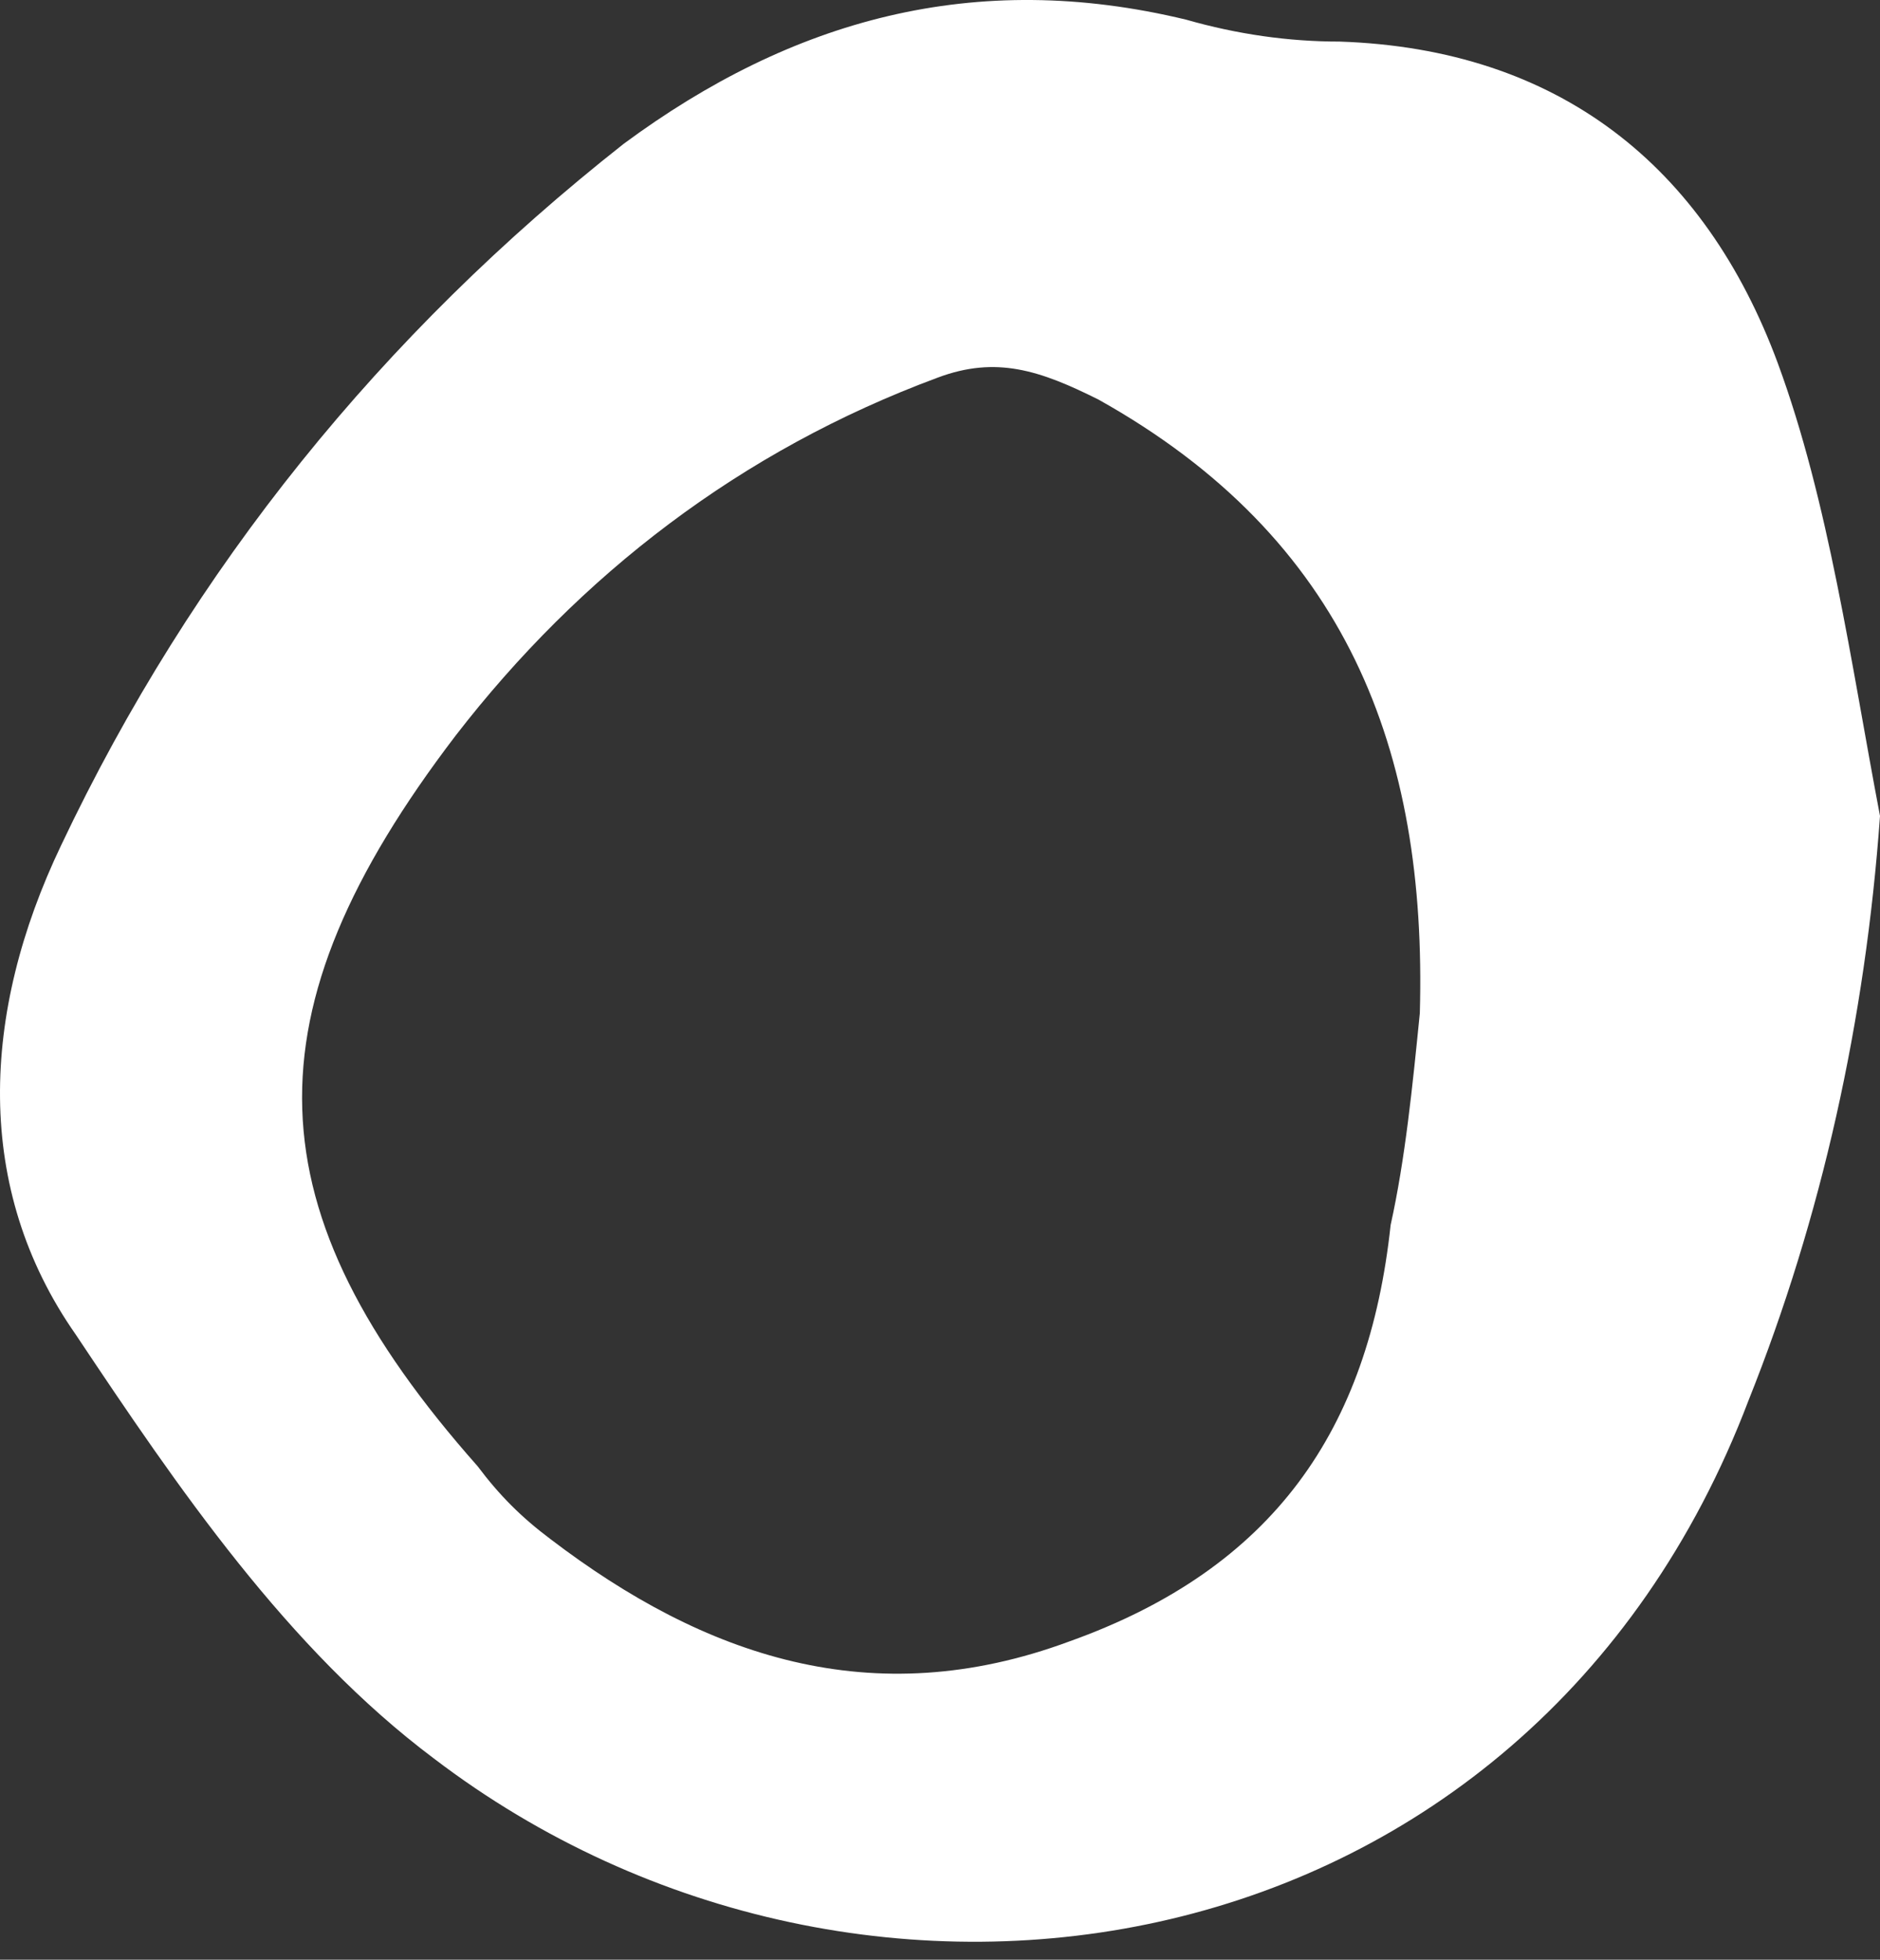
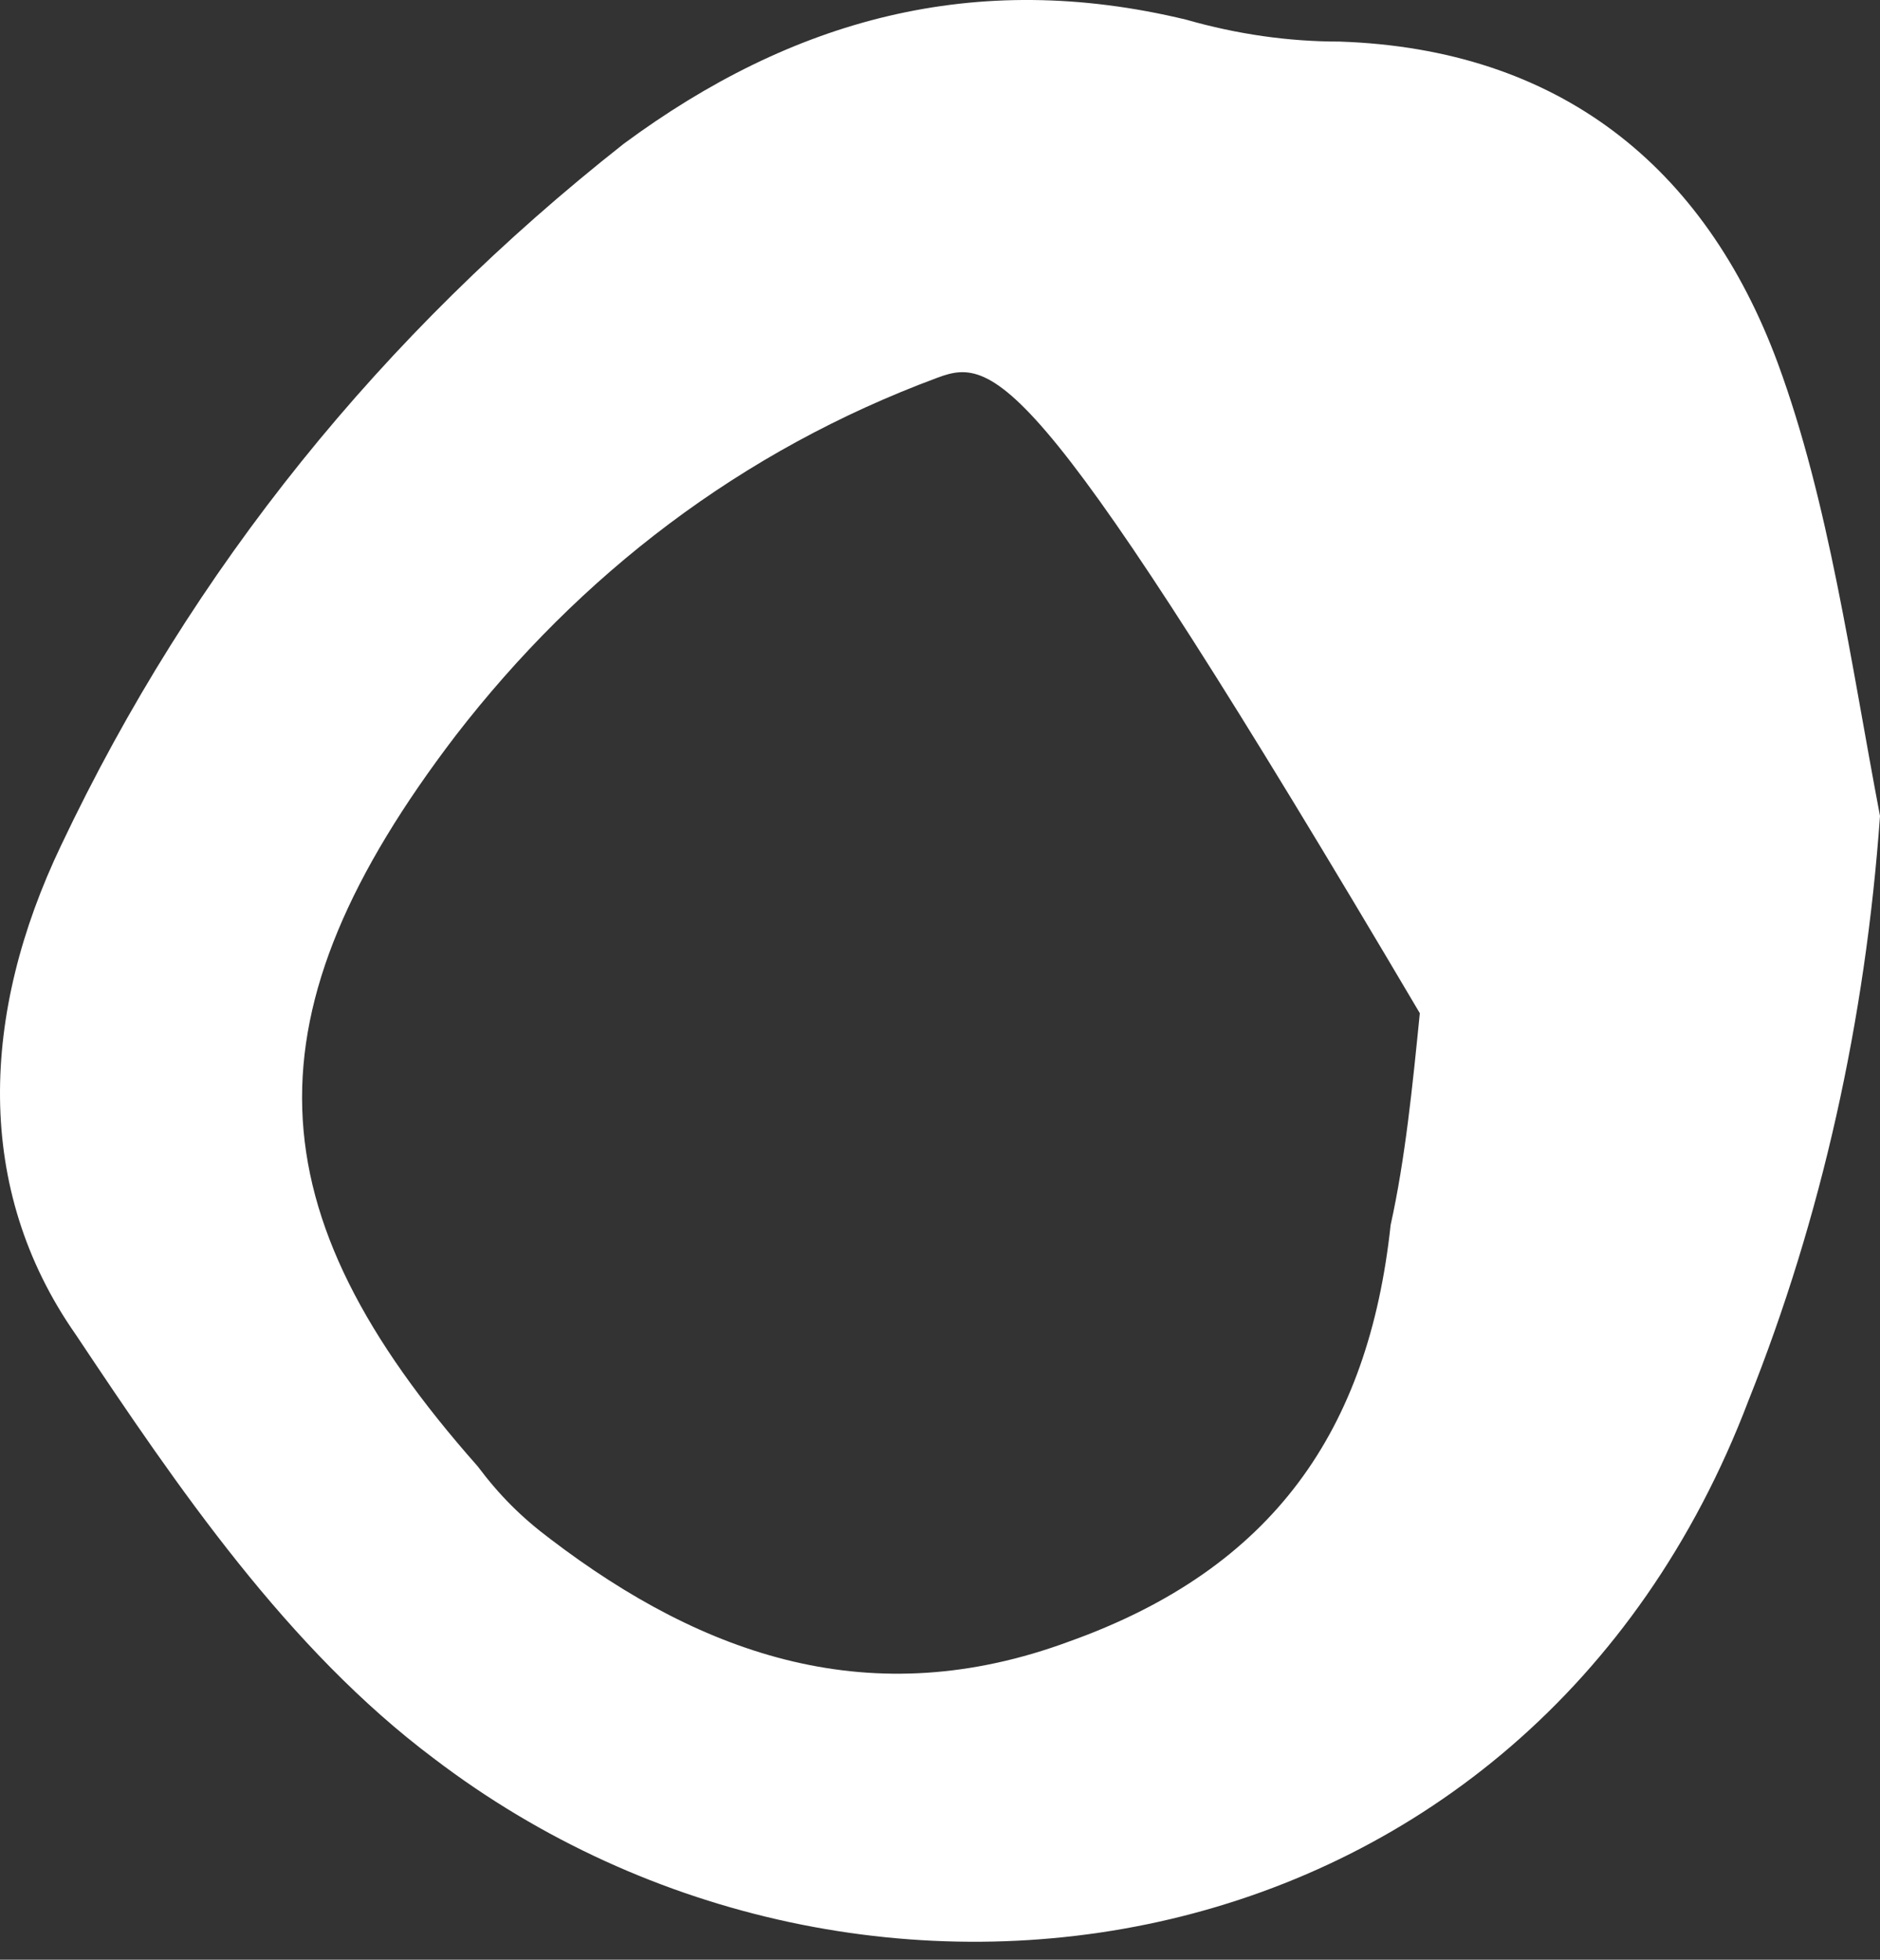
<svg xmlns="http://www.w3.org/2000/svg" width="71" height="74" viewBox="0 0 71 74" fill="none">
  <rect x="0" y="0" width="71" height="74" fill="#333333" stroke="none" />
-   <path d="M71 30.811C70.448 38.535 68.793 45.983 66.035 52.88C57.759 74.672 32.656 78.81 16.38 66.397C10.863 62.259 6.725 56.19 2.863 50.397C-0.999 44.88 -0.723 38.259 2.311 31.914C7.277 21.432 14.449 12.604 23.552 5.432C29.897 0.742 36.794 -1.189 44.794 0.742C46.724 1.294 48.656 1.57 50.587 1.57C58.862 1.846 64.379 6.26 67.138 13.708C69.069 18.949 69.897 25.018 71 30.811ZM53.621 38.259C53.897 28.328 50.862 20.328 41.483 15.087C39.276 13.984 37.621 13.432 35.414 14.259C27.966 17.018 21.897 21.708 17.208 27.776C9.208 38.259 9.484 45.707 18.035 55.362C18.863 56.466 19.69 57.293 20.794 58.121C26.587 62.535 32.932 64.742 40.38 61.983C48.104 59.224 51.69 53.983 52.518 46.259C53.069 43.776 53.345 41.018 53.621 38.259Z" fill="white" />
+   <path d="M71 30.811C70.448 38.535 68.793 45.983 66.035 52.88C57.759 74.672 32.656 78.81 16.38 66.397C10.863 62.259 6.725 56.19 2.863 50.397C-0.999 44.88 -0.723 38.259 2.311 31.914C7.277 21.432 14.449 12.604 23.552 5.432C29.897 0.742 36.794 -1.189 44.794 0.742C46.724 1.294 48.656 1.57 50.587 1.57C58.862 1.846 64.379 6.26 67.138 13.708C69.069 18.949 69.897 25.018 71 30.811ZM53.621 38.259C39.276 13.984 37.621 13.432 35.414 14.259C27.966 17.018 21.897 21.708 17.208 27.776C9.208 38.259 9.484 45.707 18.035 55.362C18.863 56.466 19.69 57.293 20.794 58.121C26.587 62.535 32.932 64.742 40.38 61.983C48.104 59.224 51.69 53.983 52.518 46.259C53.069 43.776 53.345 41.018 53.621 38.259Z" fill="white" />
</svg>